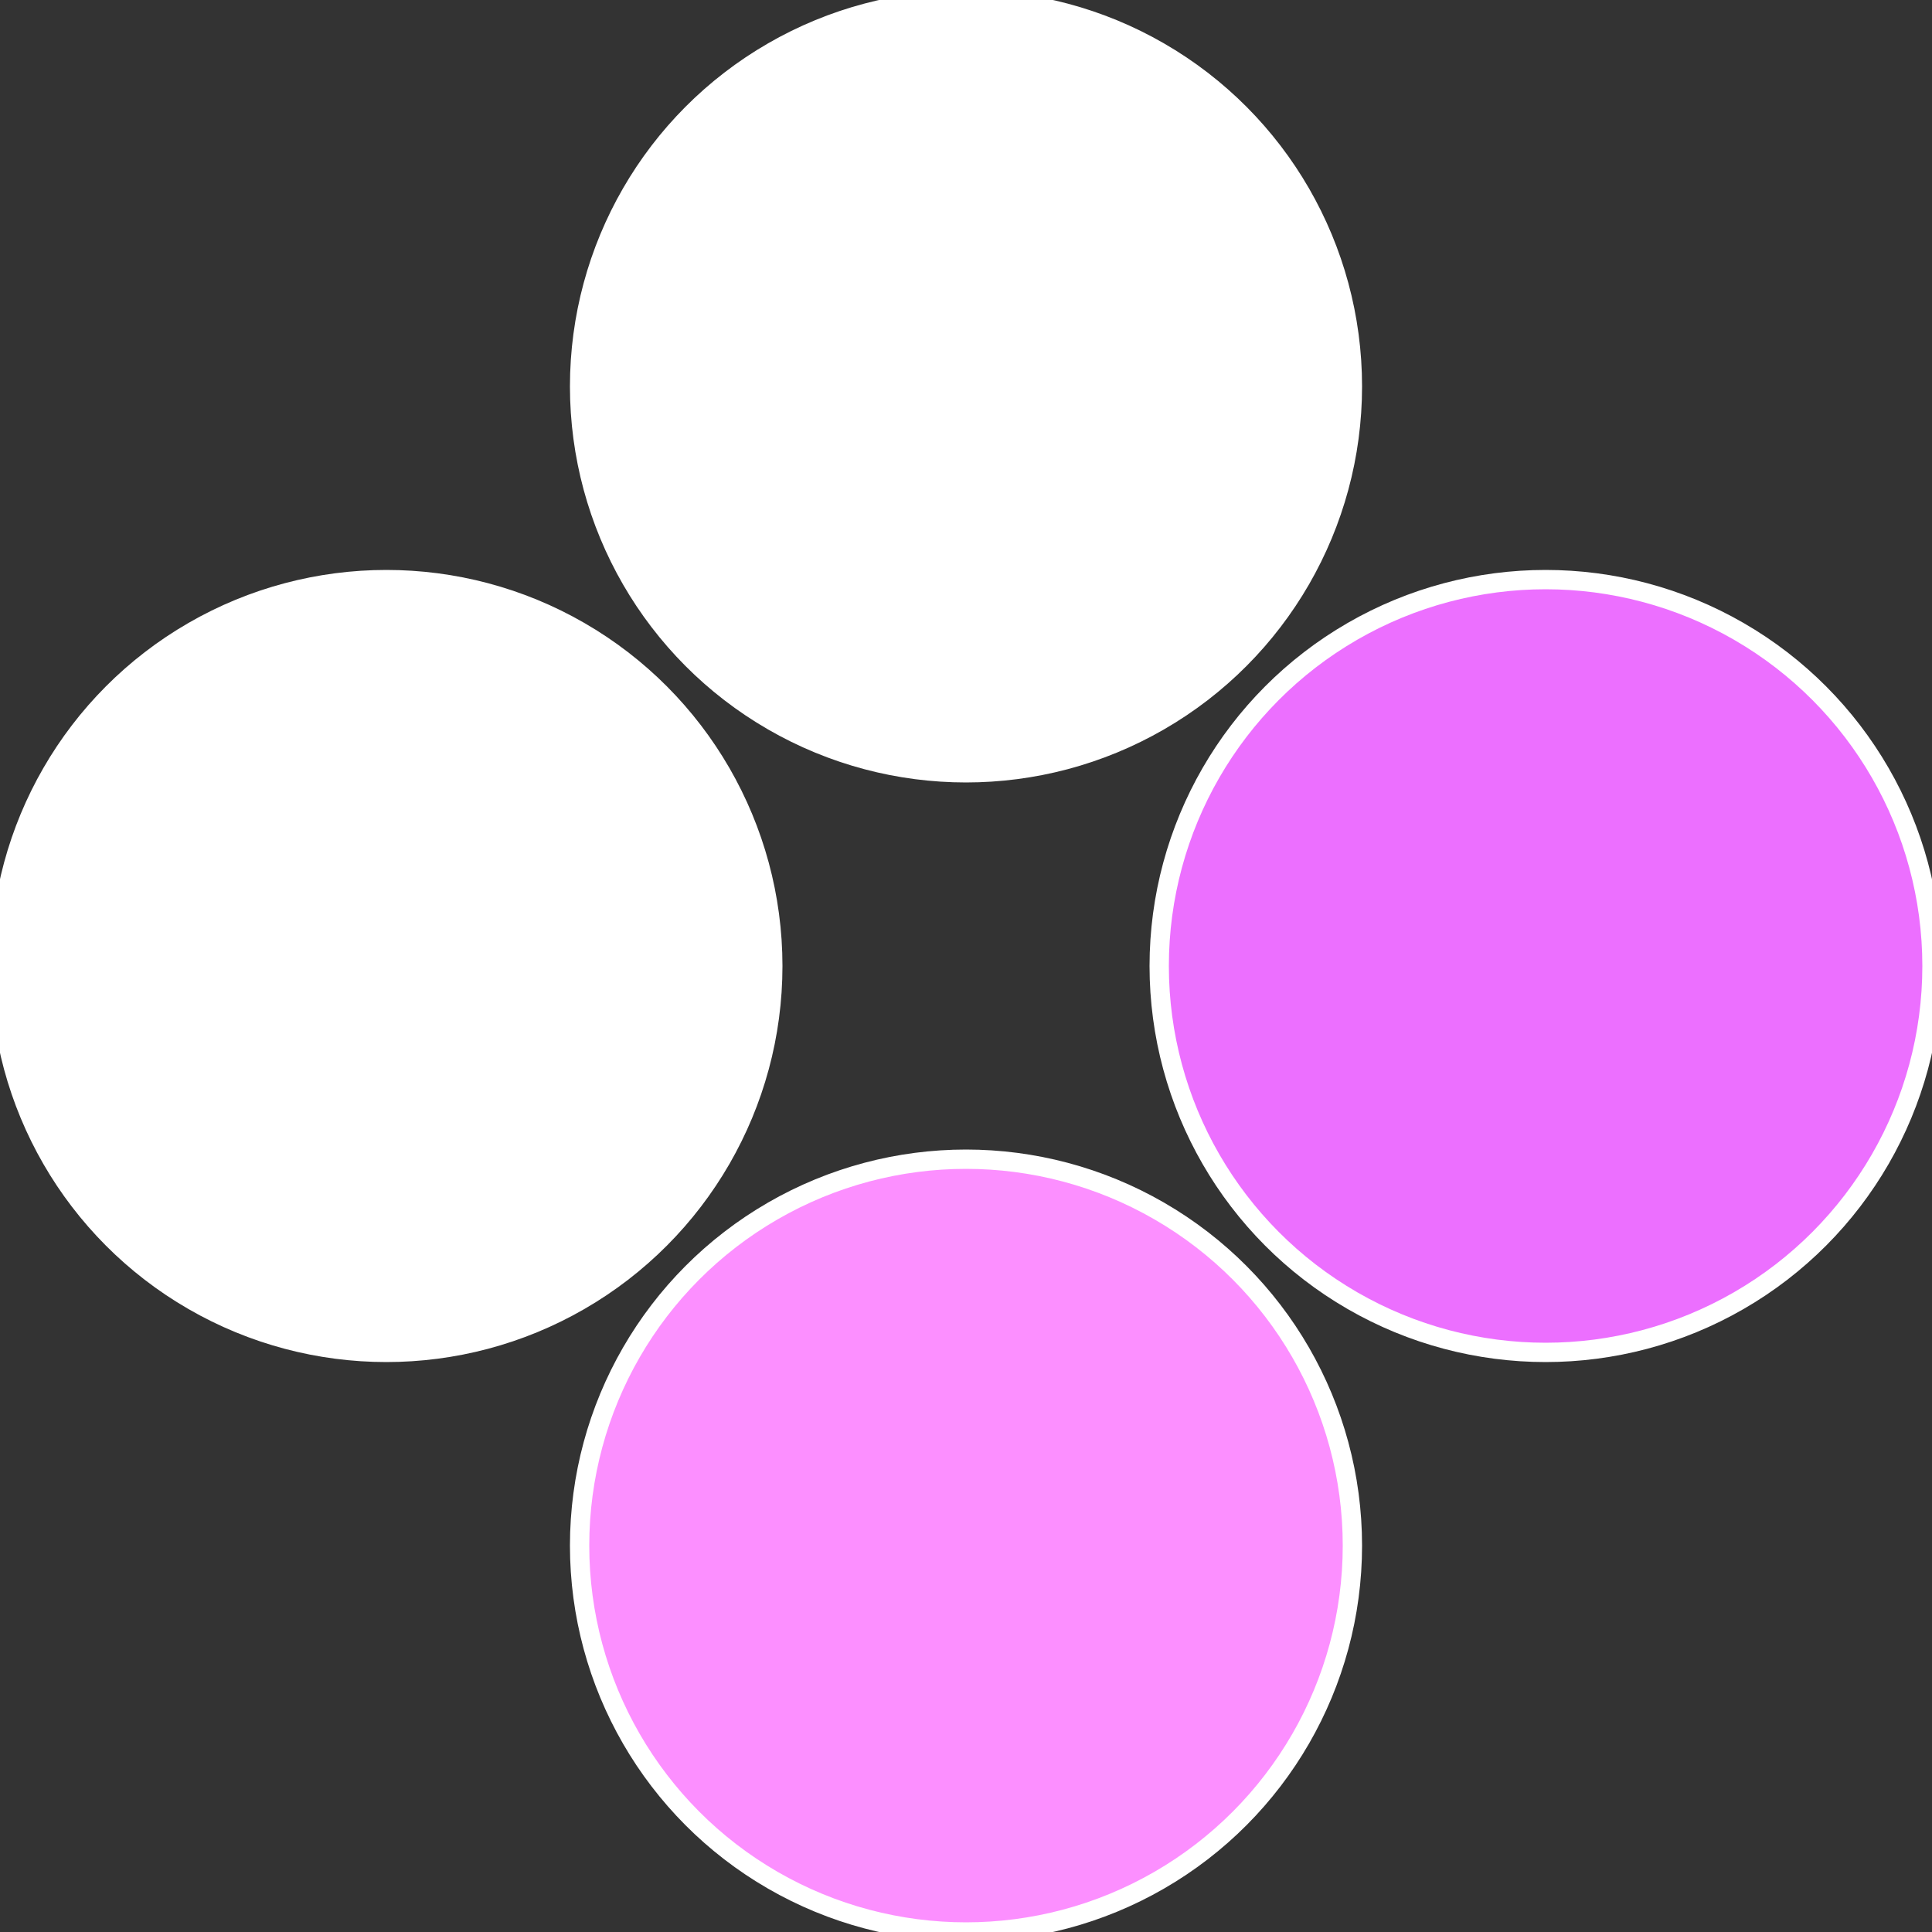
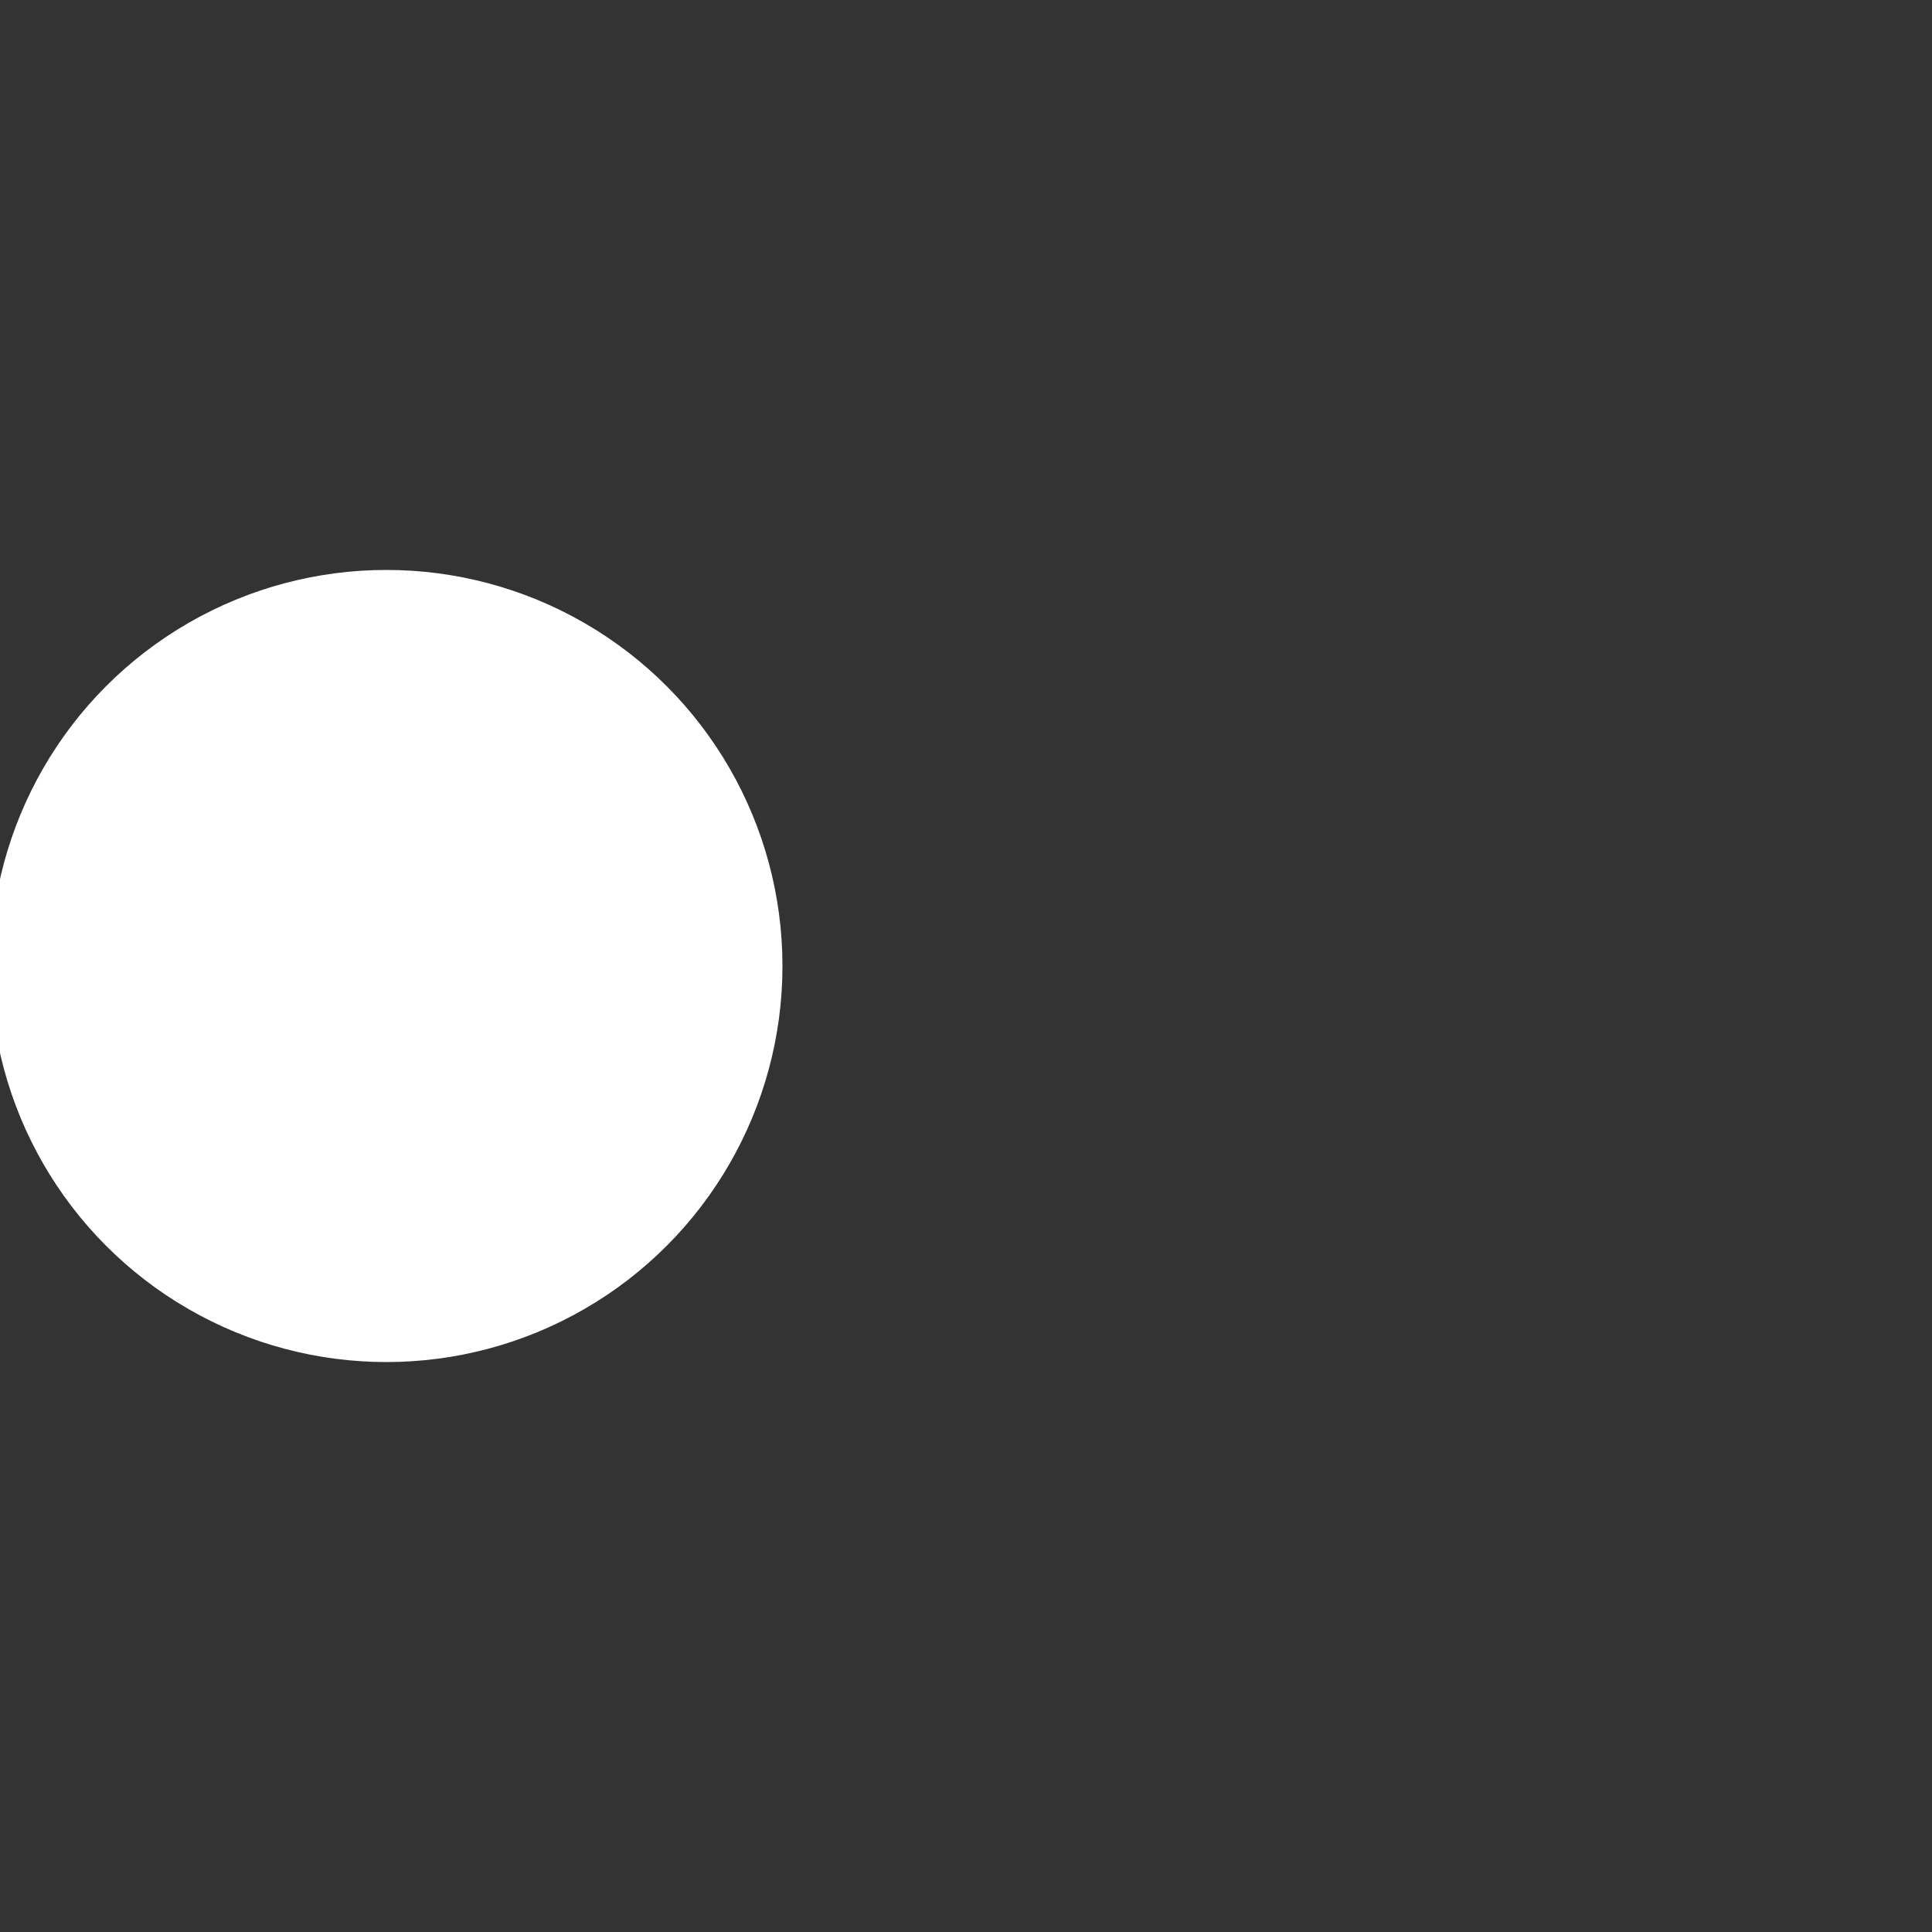
<svg xmlns="http://www.w3.org/2000/svg" width="500" height="500" viewBox="-1 -1 2 2">
  <rect x="-1" y="-1" width="2" height="2" fill="#333333" stroke="none" />
-   <circle cx="0.6" cy="0" r="0.4" fill="#ec6fffffffffffff17cfc8" stroke="#fff" stroke-width="1%" />
-   <circle cx="3.6739403974421E-17" cy="0.6" r="0.4" fill="#fc8fffffffffffff17cfffffffffffff27f" stroke="#fff" stroke-width="1%" />
  <circle cx="-0.6" cy="7.3478807948841E-17" r="0.4" fill="#fffffffffffff27ffc8fffffffffffff17c" stroke="#fff" stroke-width="1%" />
-   <circle cx="-1.1021821192326E-16" cy="-0.6" r="0.4" fill="#fffffffffffff17cfc8ec5" stroke="#fff" stroke-width="1%" />
</svg>